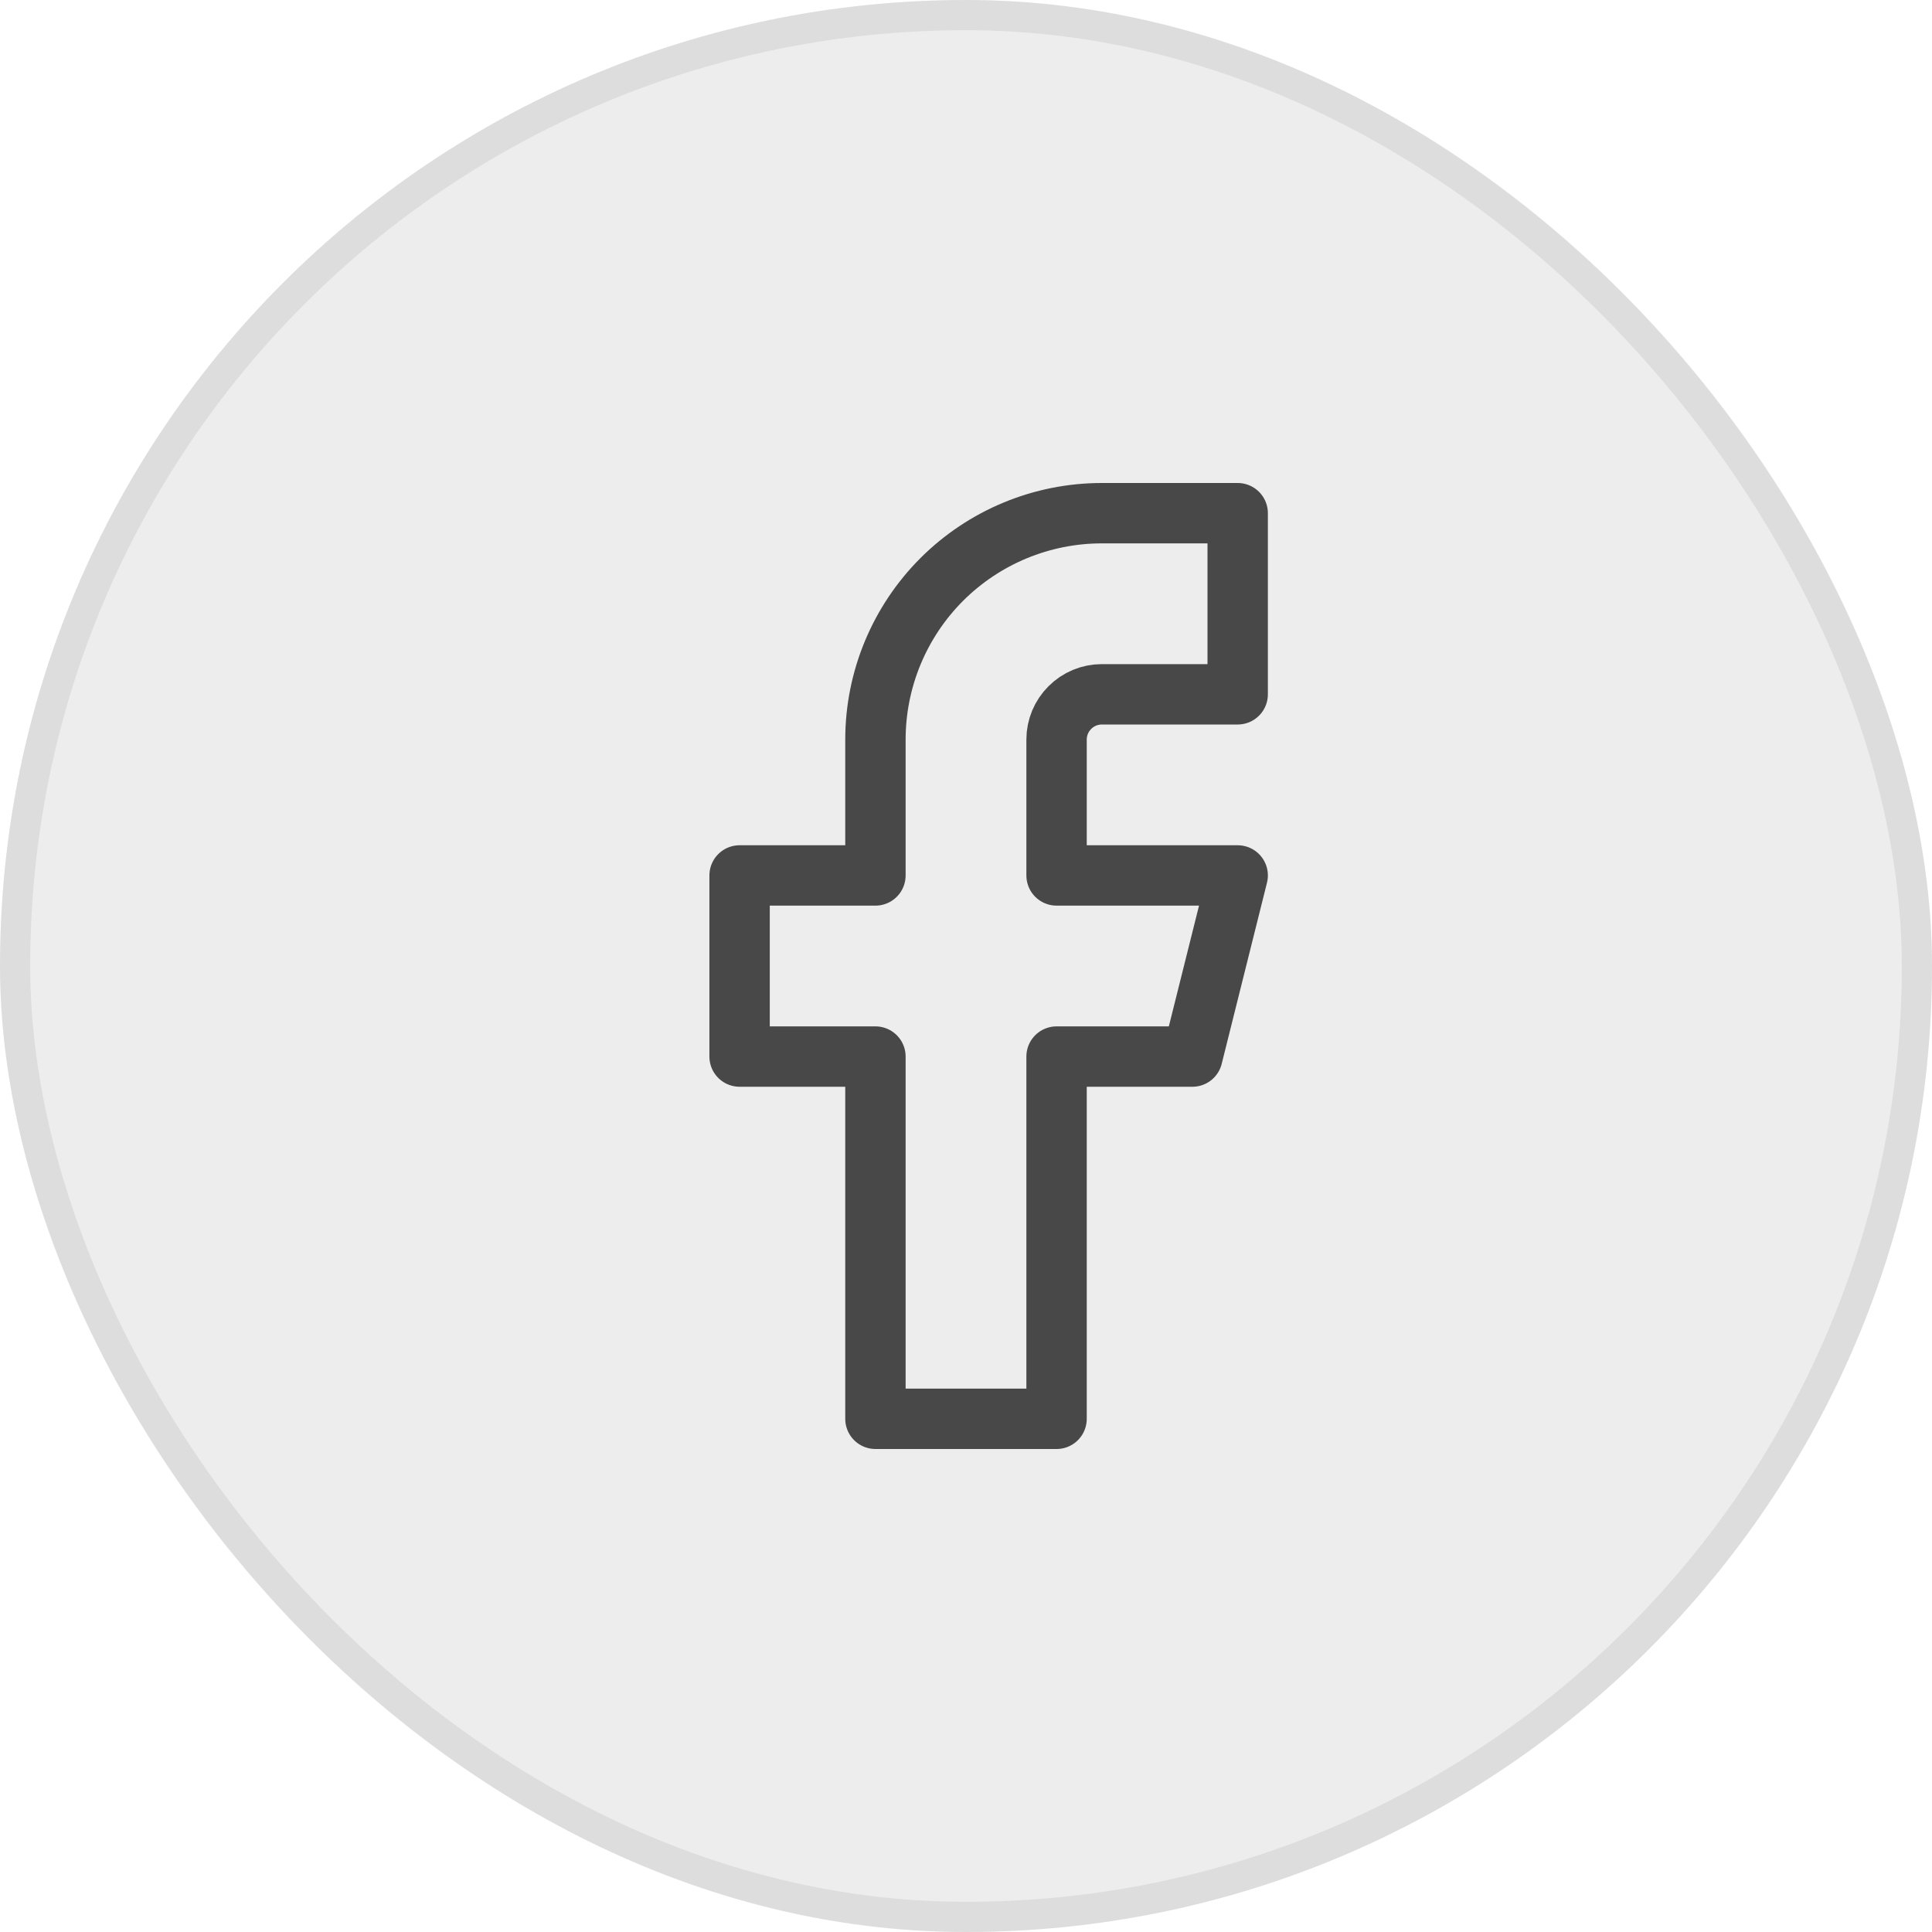
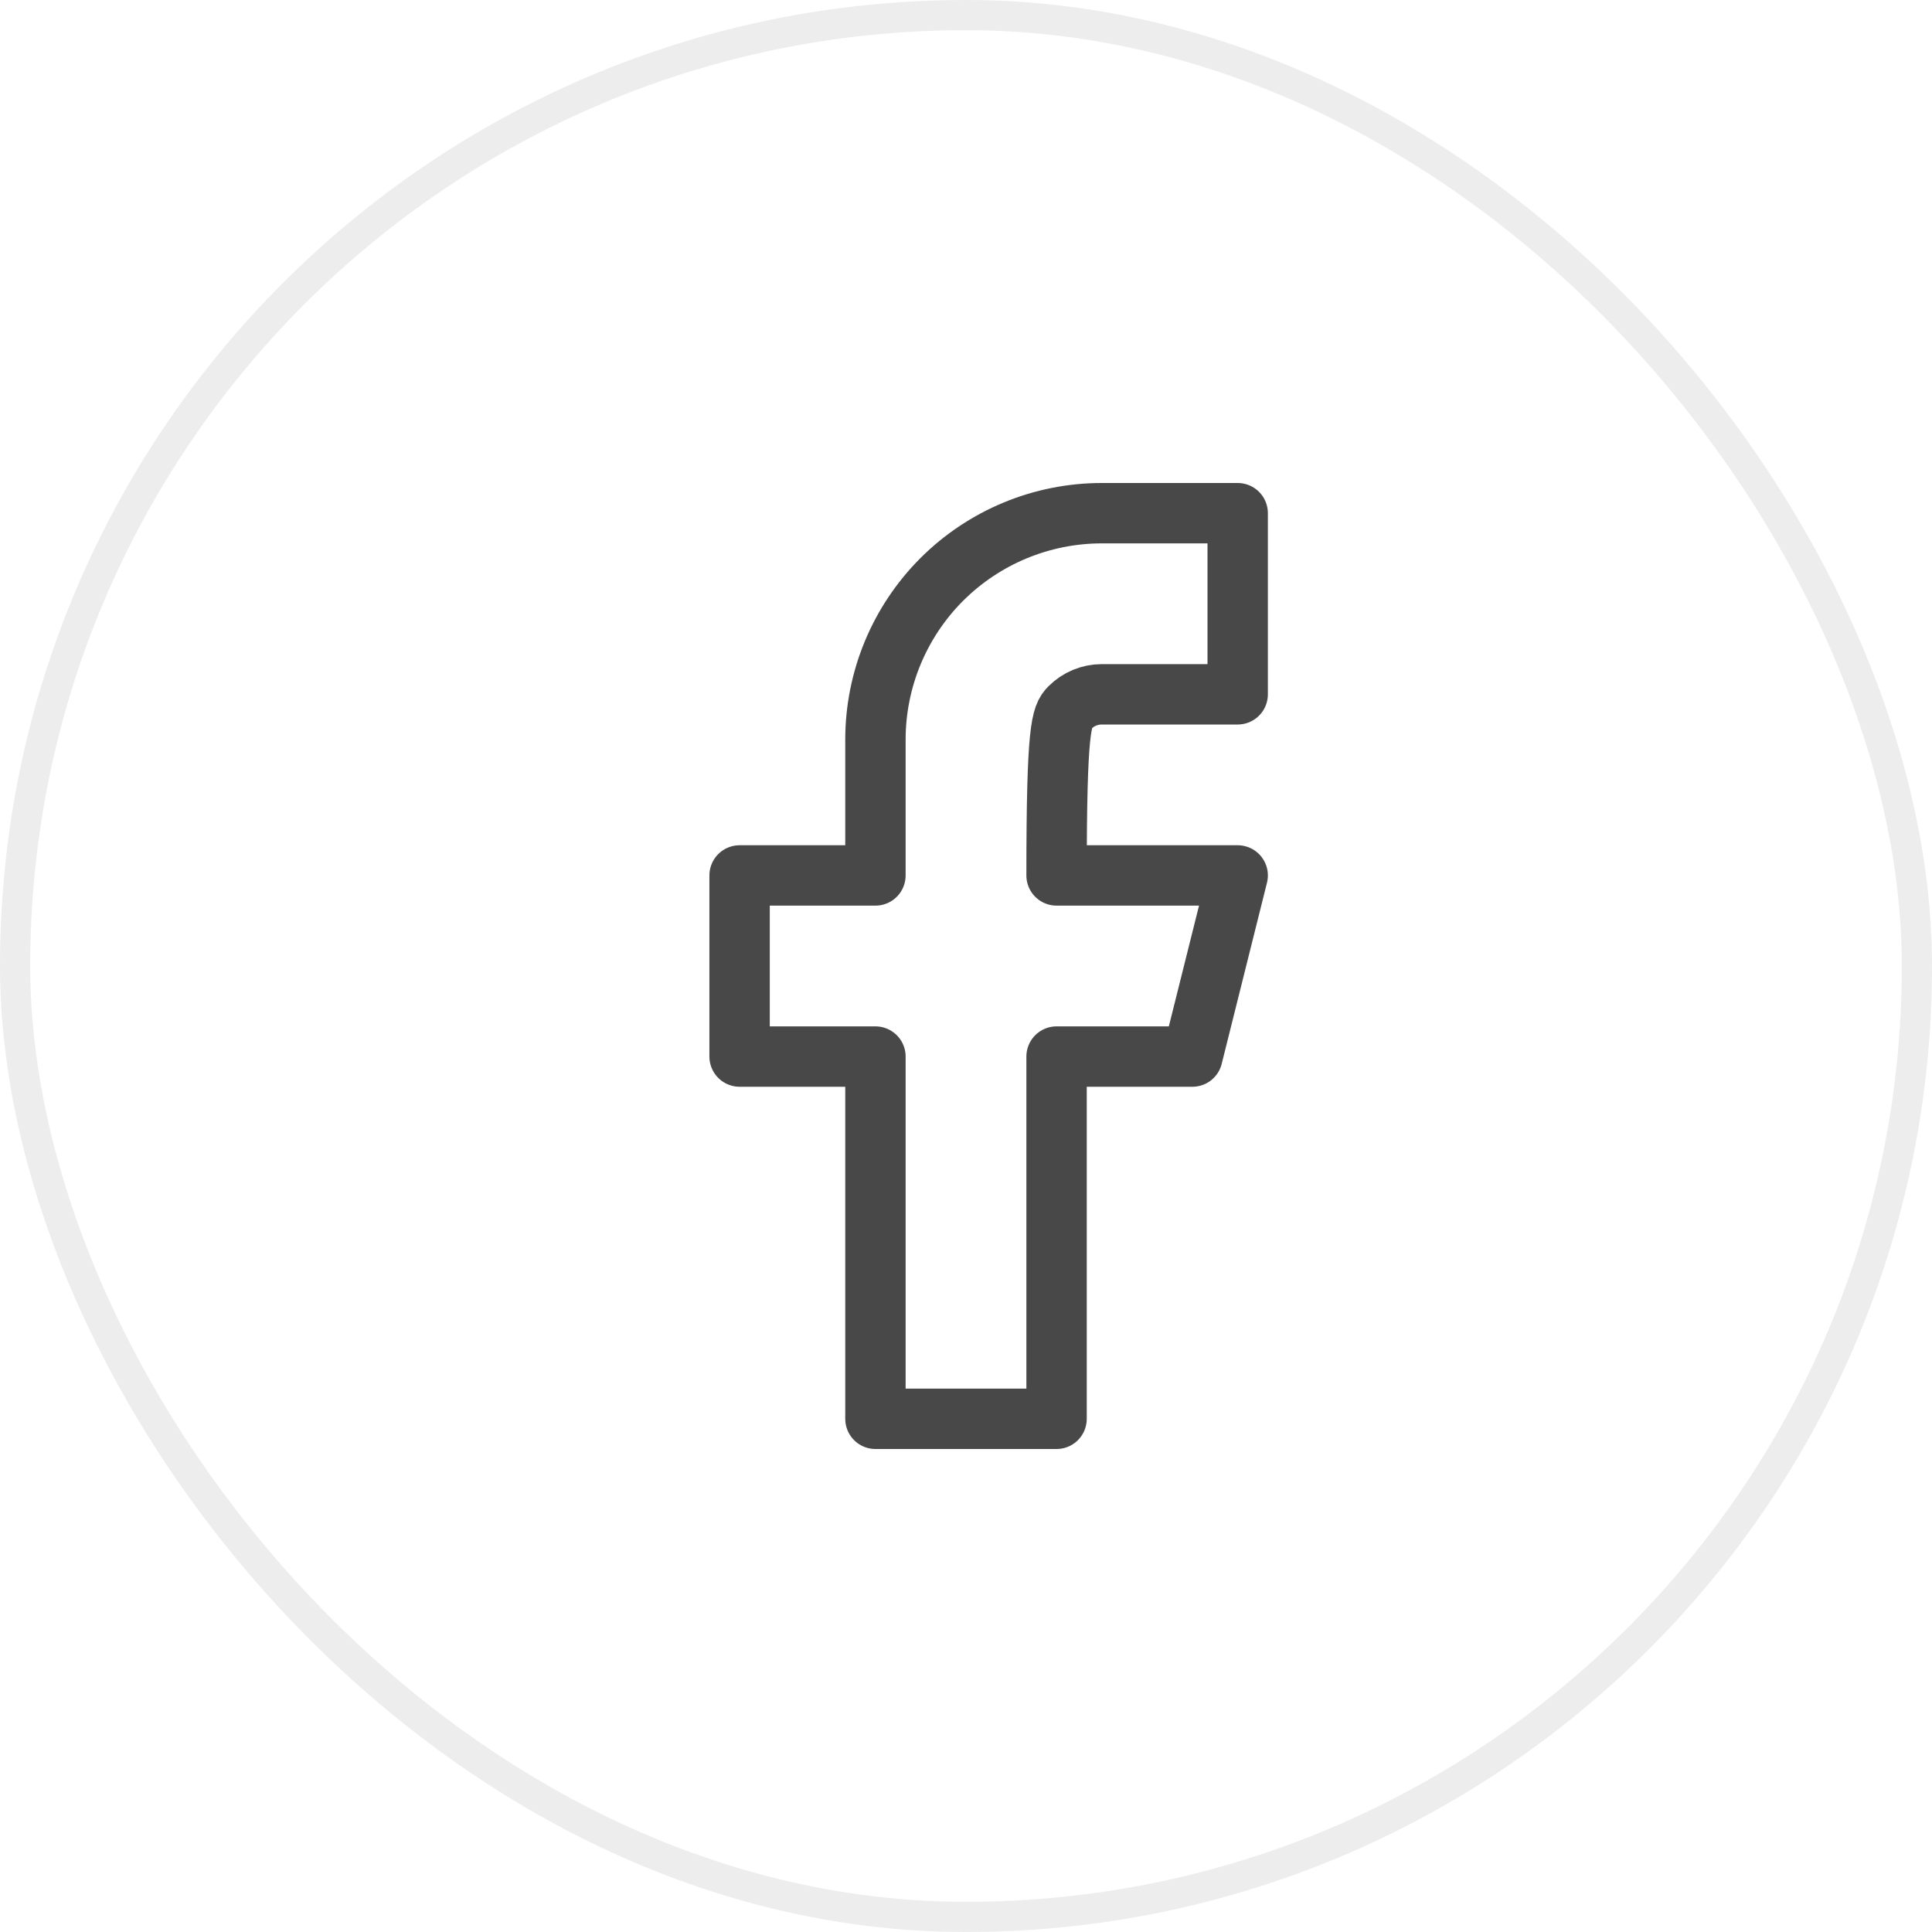
<svg xmlns="http://www.w3.org/2000/svg" width="32" height="32" viewBox="0 0 32 32" fill="none">
-   <rect width="32" height="32" rx="16" fill="#484848" fill-opacity="0.1" />
  <rect x="0.25" y="0.25" width="31.5" height="31.5" rx="15.75" stroke="#484848" stroke-opacity="0.1" stroke-width="0.5" />
-   <path d="M20.5 8.5H18.25C17.255 8.5 16.302 8.895 15.598 9.598C14.895 10.302 14.5 11.255 14.5 12.25V14.5H12.25V17.5H14.5V23.5H17.5V17.5H19.75L20.5 14.5H17.5V12.25C17.5 12.051 17.579 11.86 17.72 11.72C17.86 11.579 18.051 11.5 18.25 11.5H20.5V8.5Z" stroke="#484848" stroke-linecap="round" stroke-linejoin="round" />
+   <path d="M20.5 8.5H18.25C17.255 8.5 16.302 8.895 15.598 9.598C14.895 10.302 14.5 11.255 14.5 12.25V14.5H12.25V17.5H14.5V23.5H17.5V17.5H19.75L20.5 14.5H17.5C17.5 12.051 17.579 11.86 17.72 11.72C17.86 11.579 18.051 11.5 18.25 11.5H20.5V8.5Z" stroke="#484848" stroke-linecap="round" stroke-linejoin="round" />
</svg>